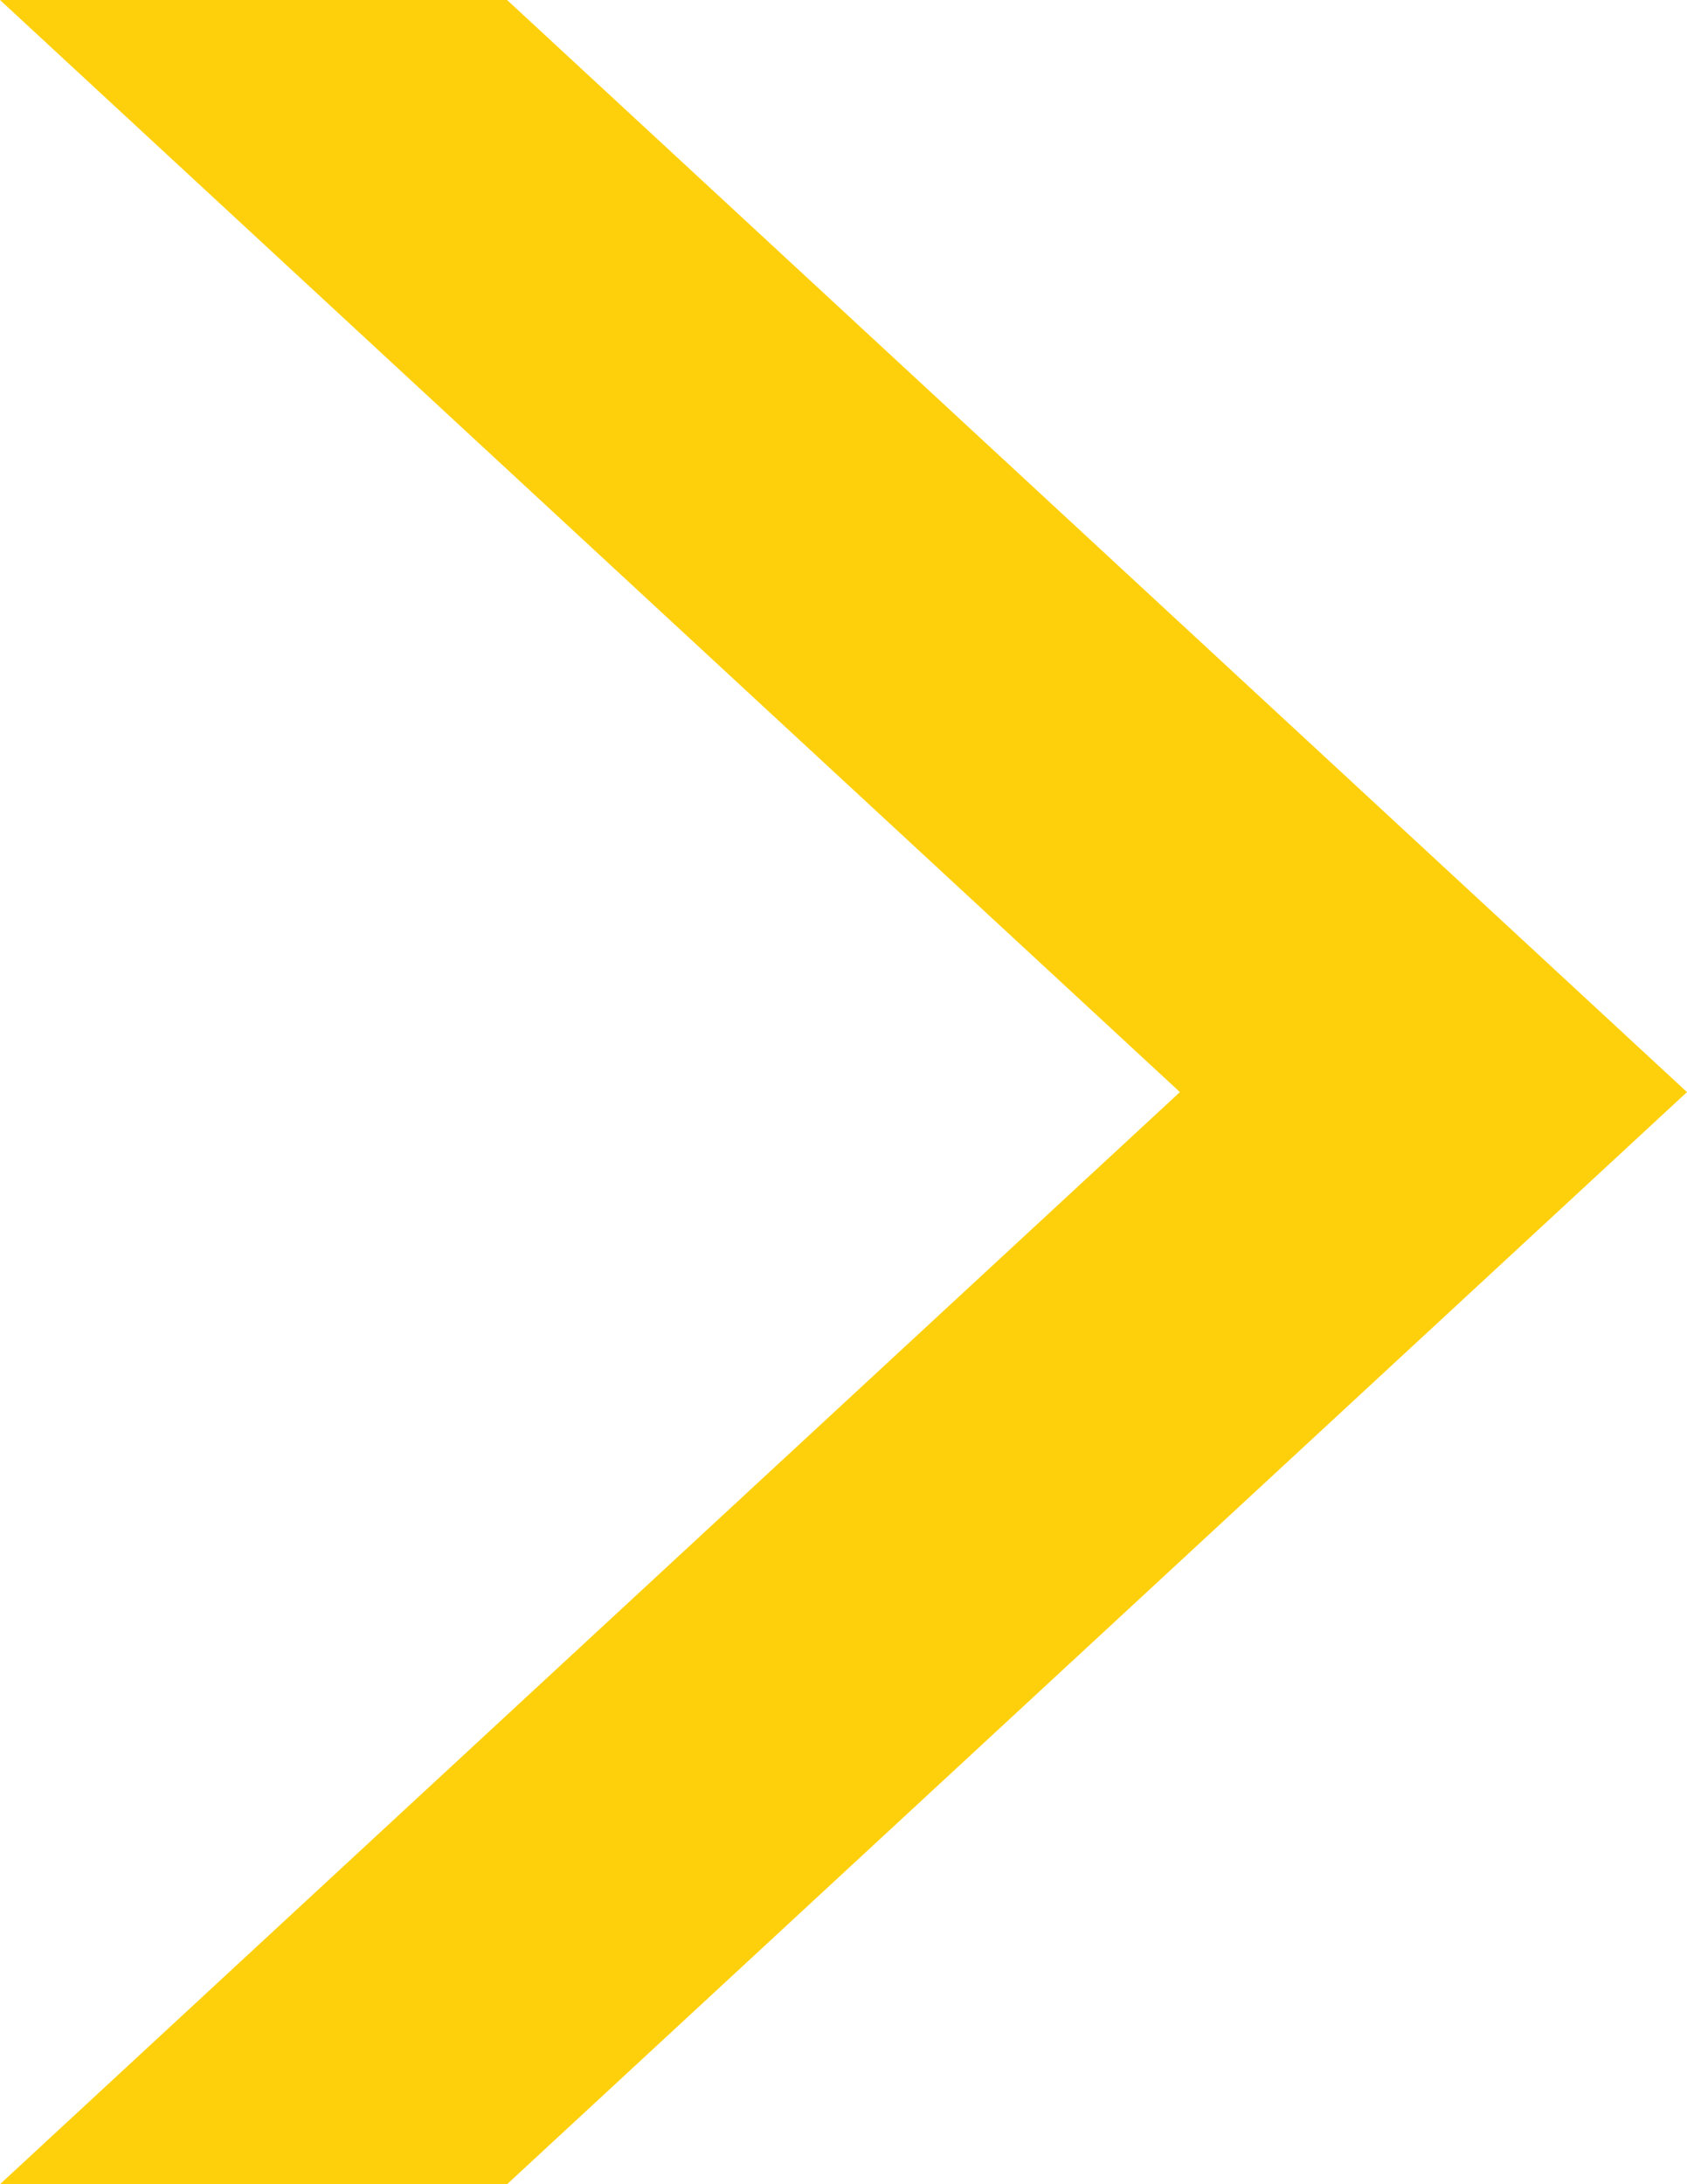
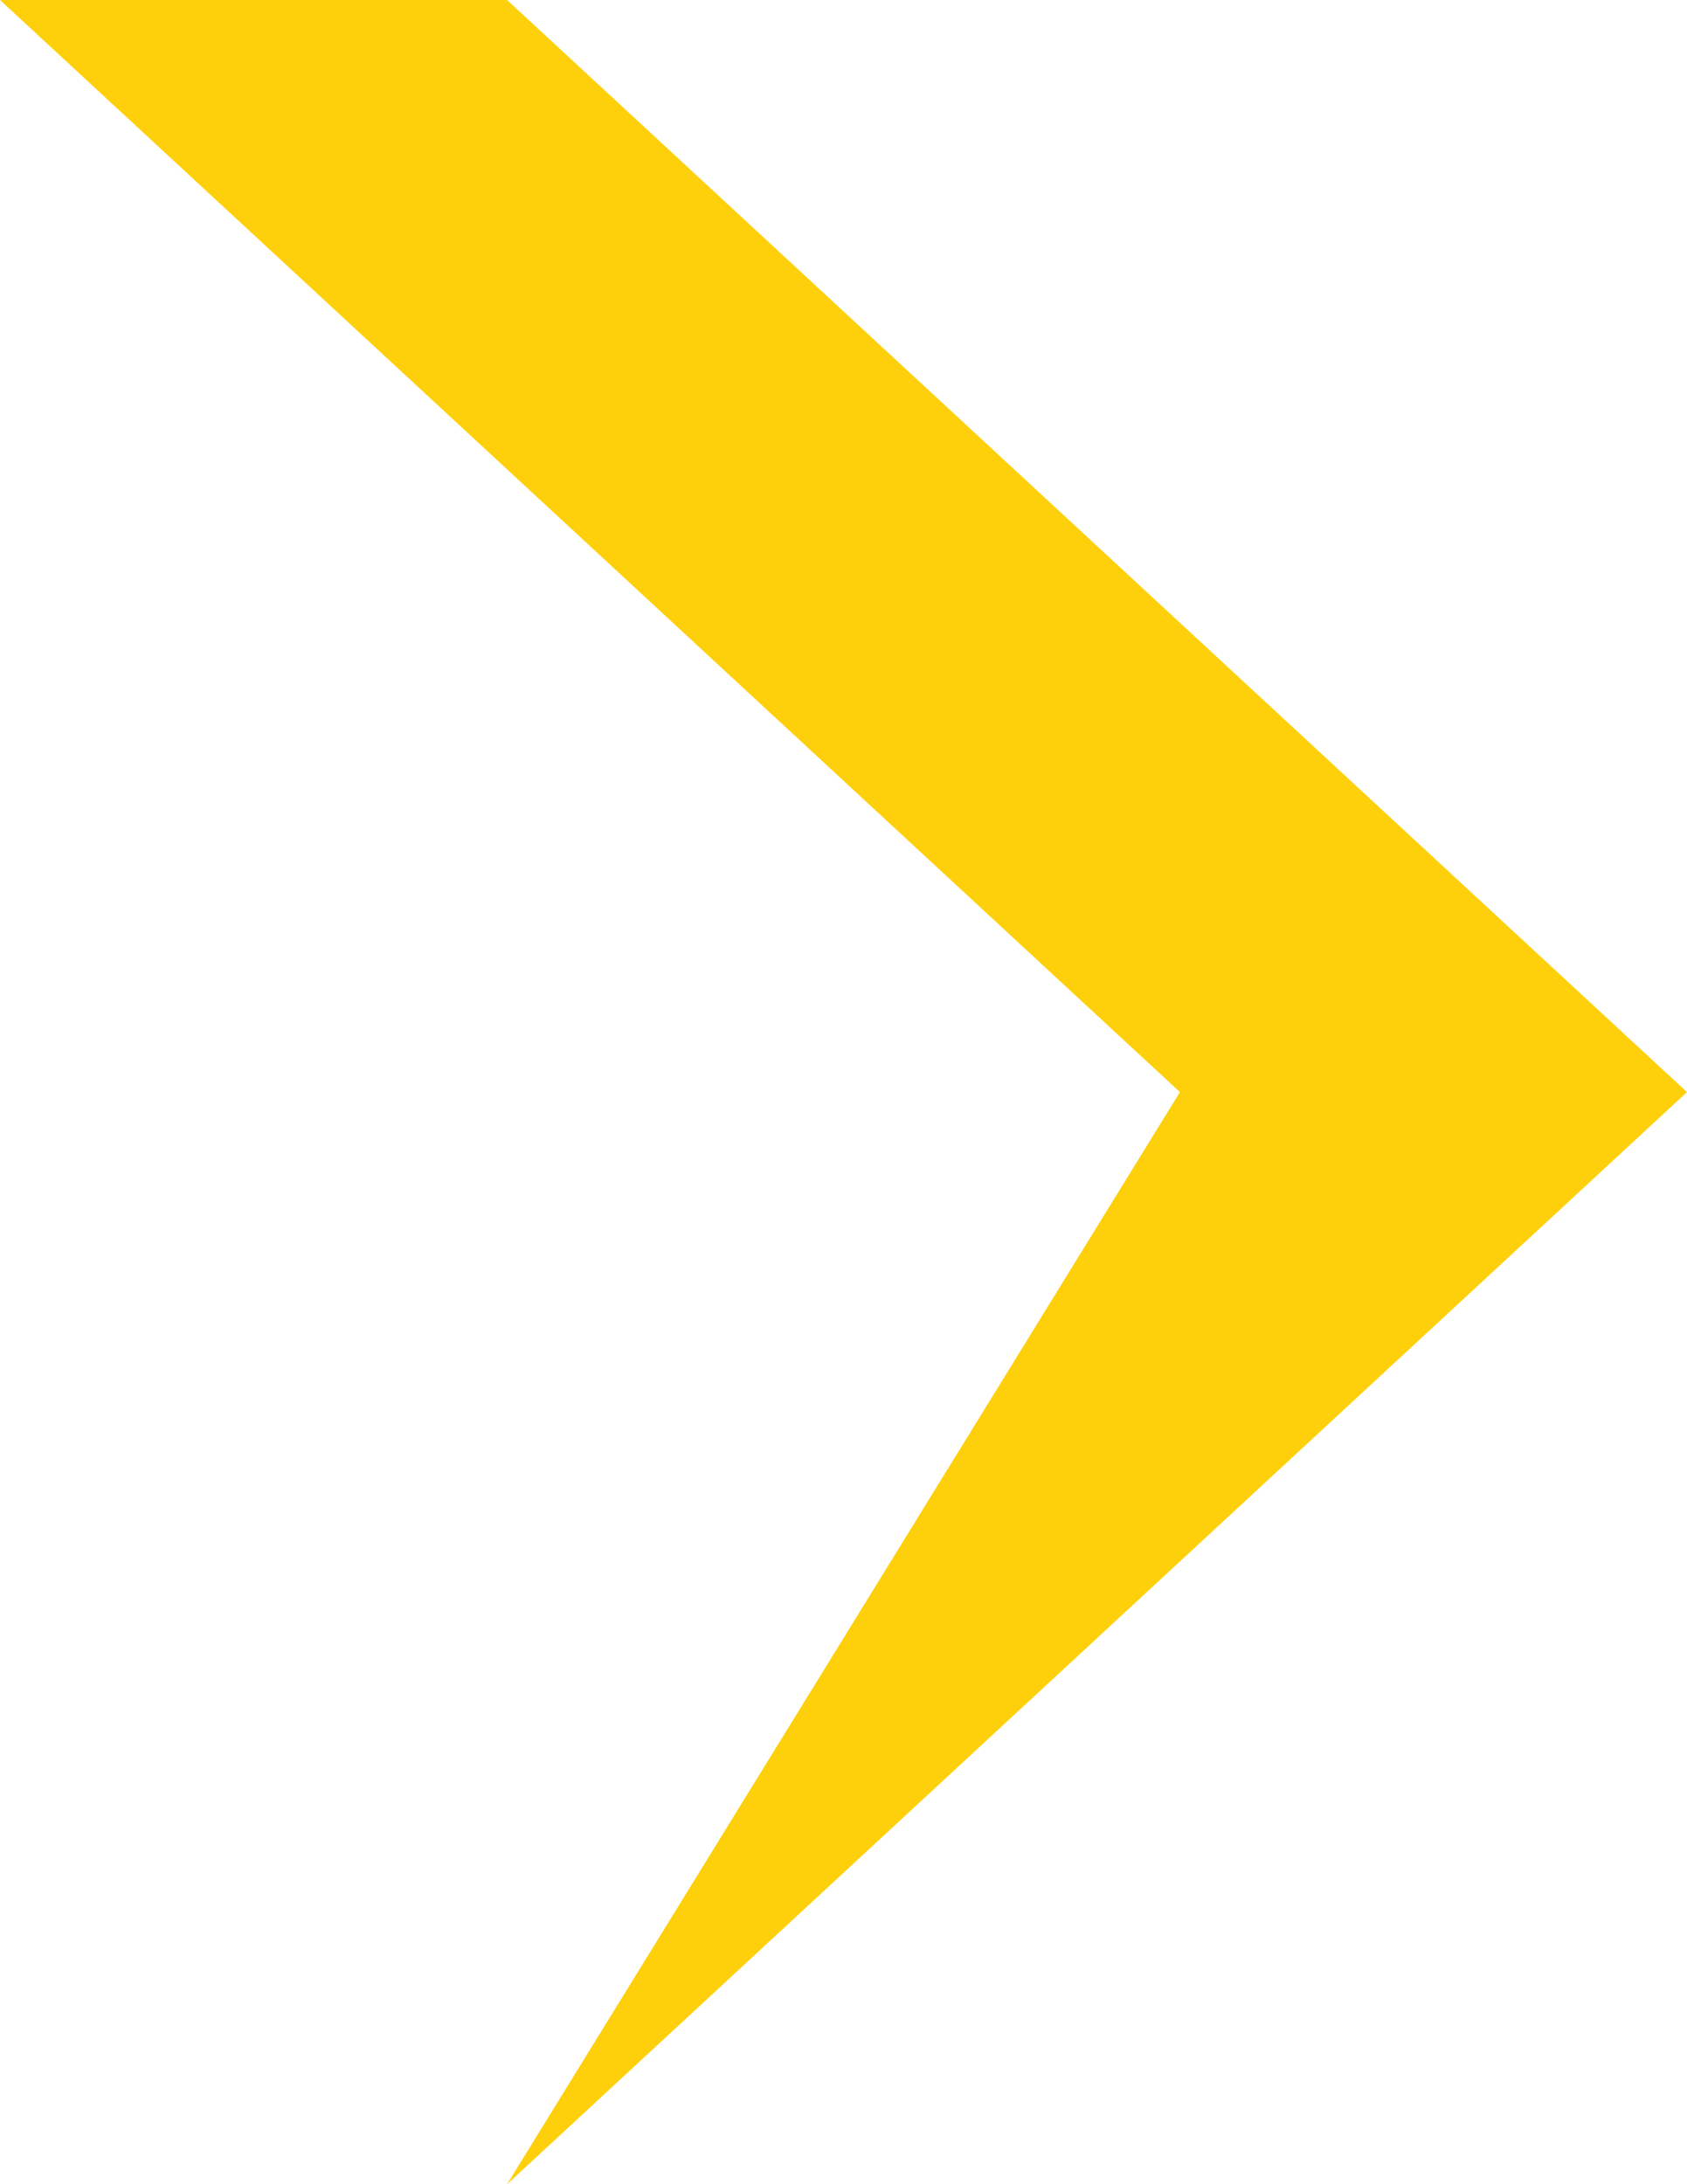
<svg xmlns="http://www.w3.org/2000/svg" width="34" height="44" viewBox="0 0 34 44" fill="none">
-   <path d="M10.22 44L0 44L23.78 22L3.8466e-06 0L10.22 8.9343e-07L34 22L10.22 44Z" fill="#FED00C" />
+   <path d="M10.22 44L23.78 22L3.8466e-06 0L10.22 8.9343e-07L34 22L10.22 44Z" fill="#FED00C" />
</svg>